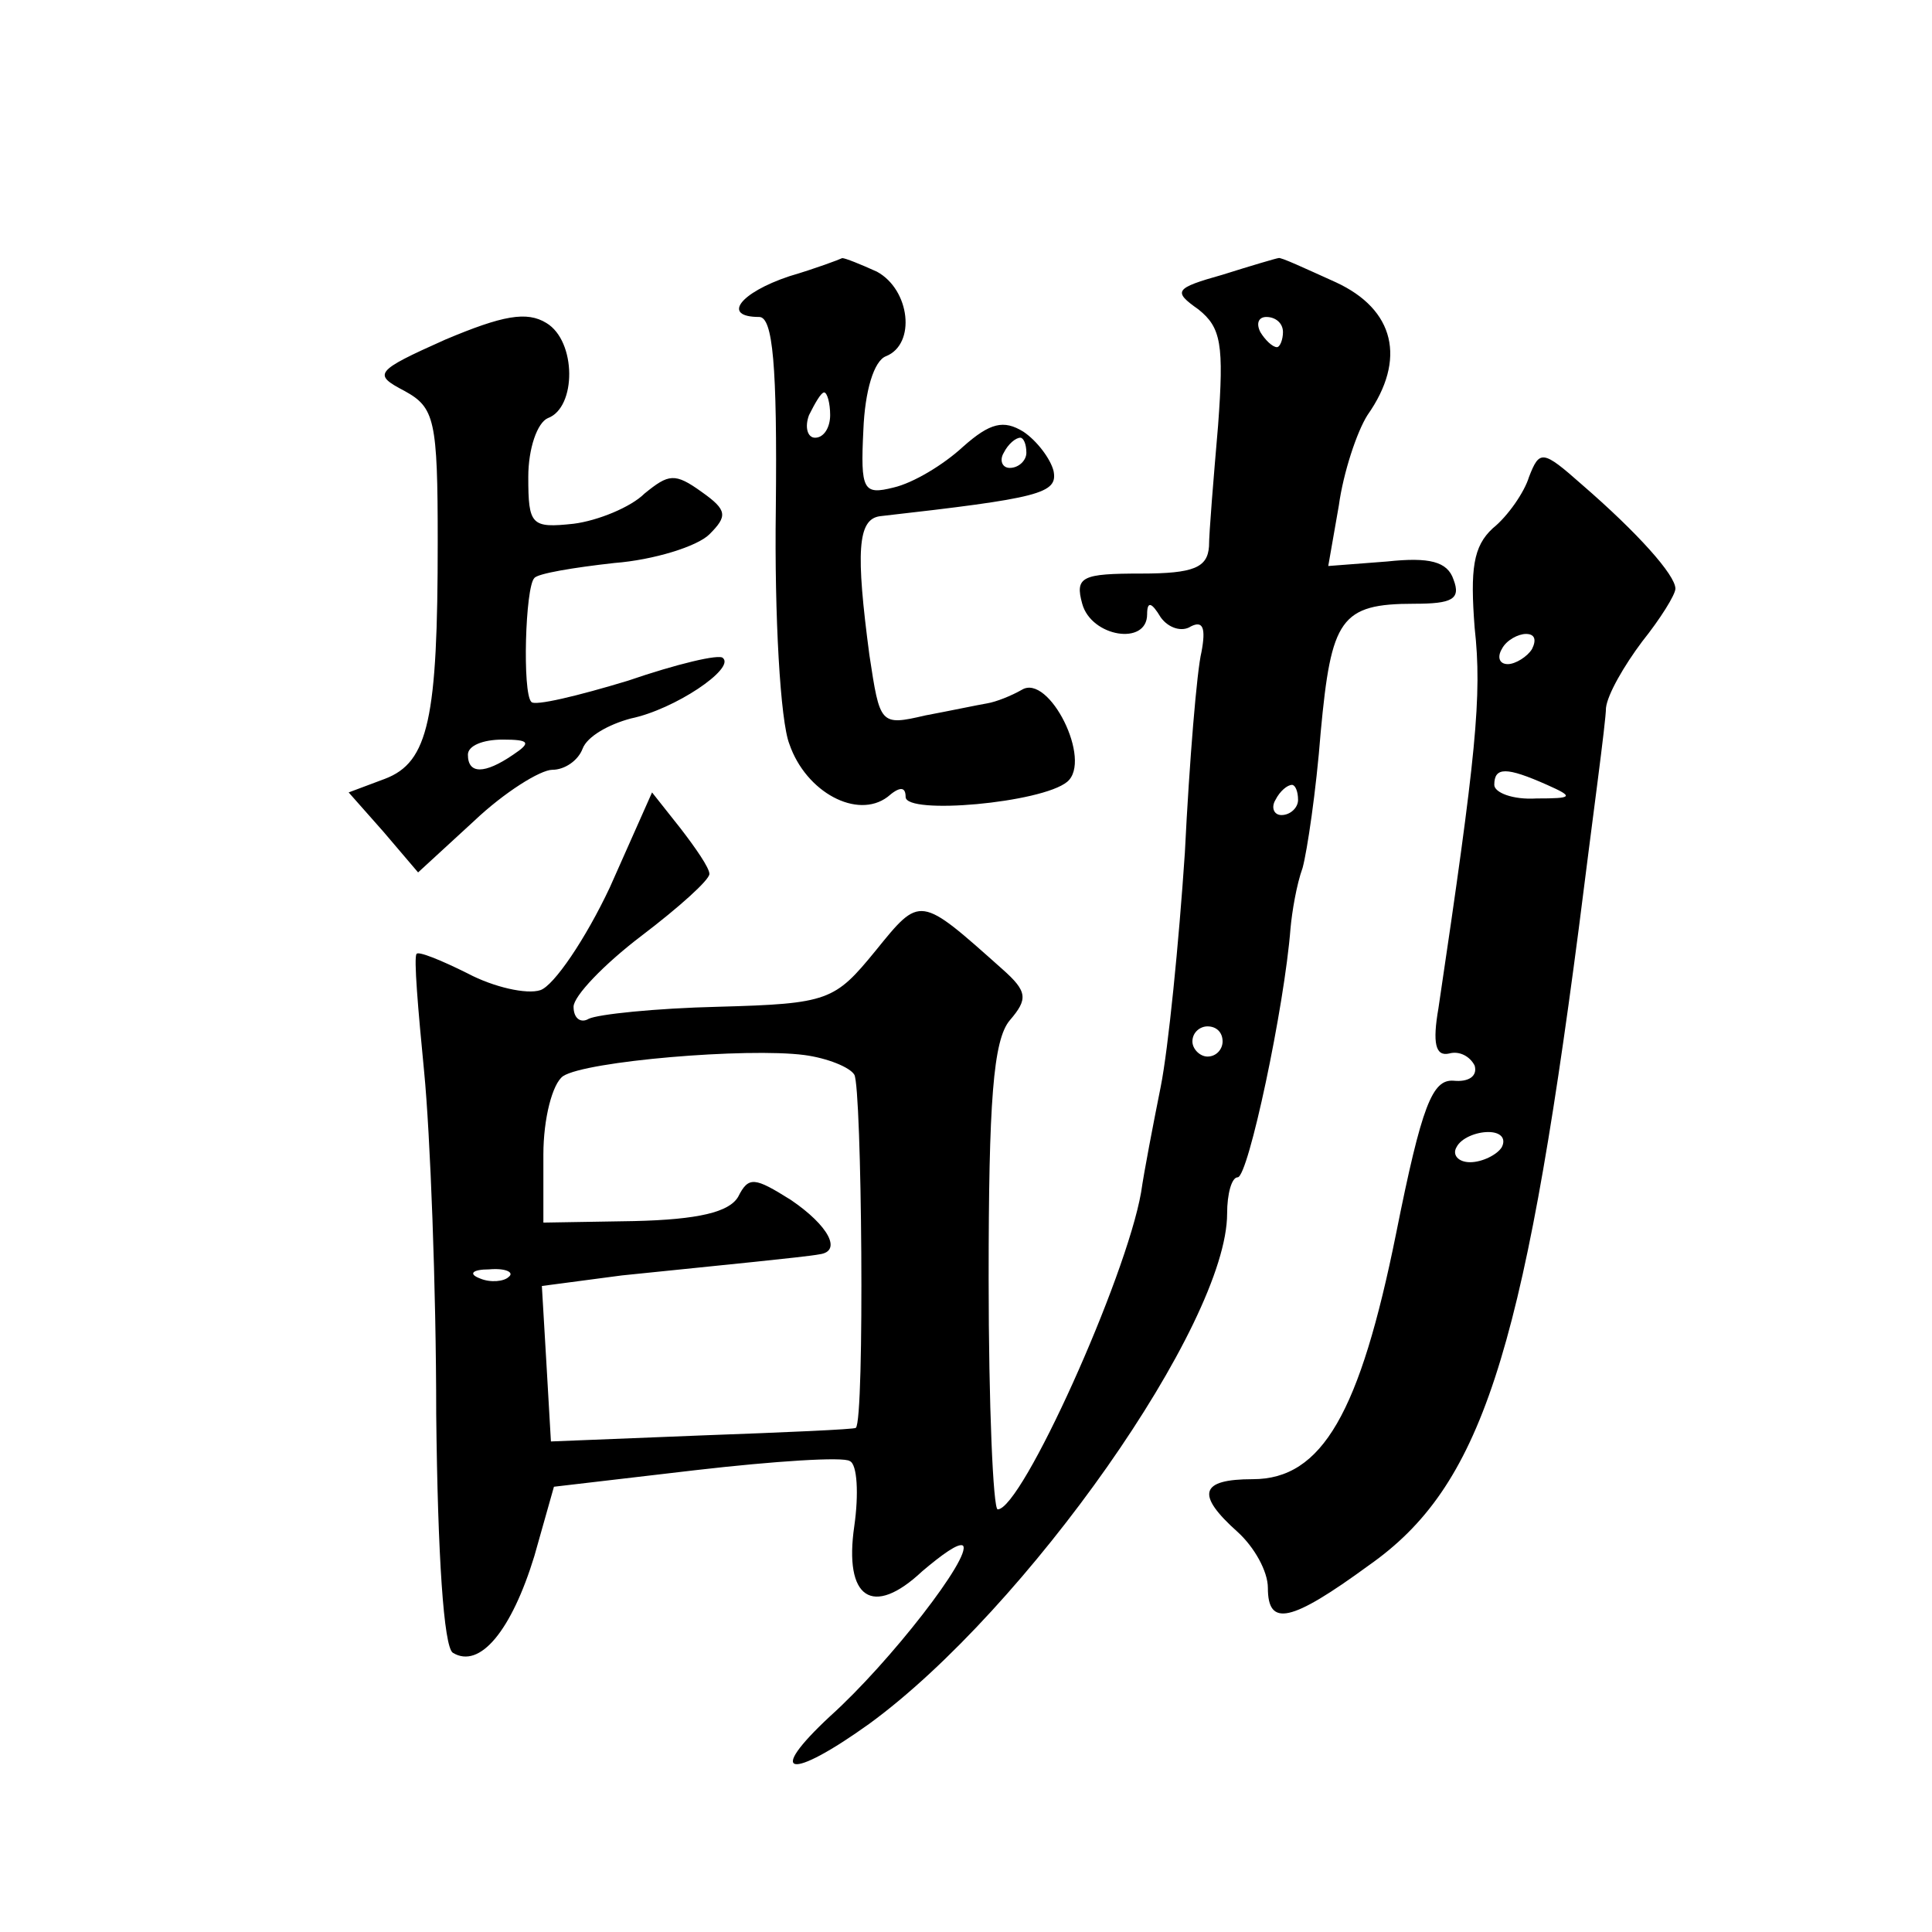
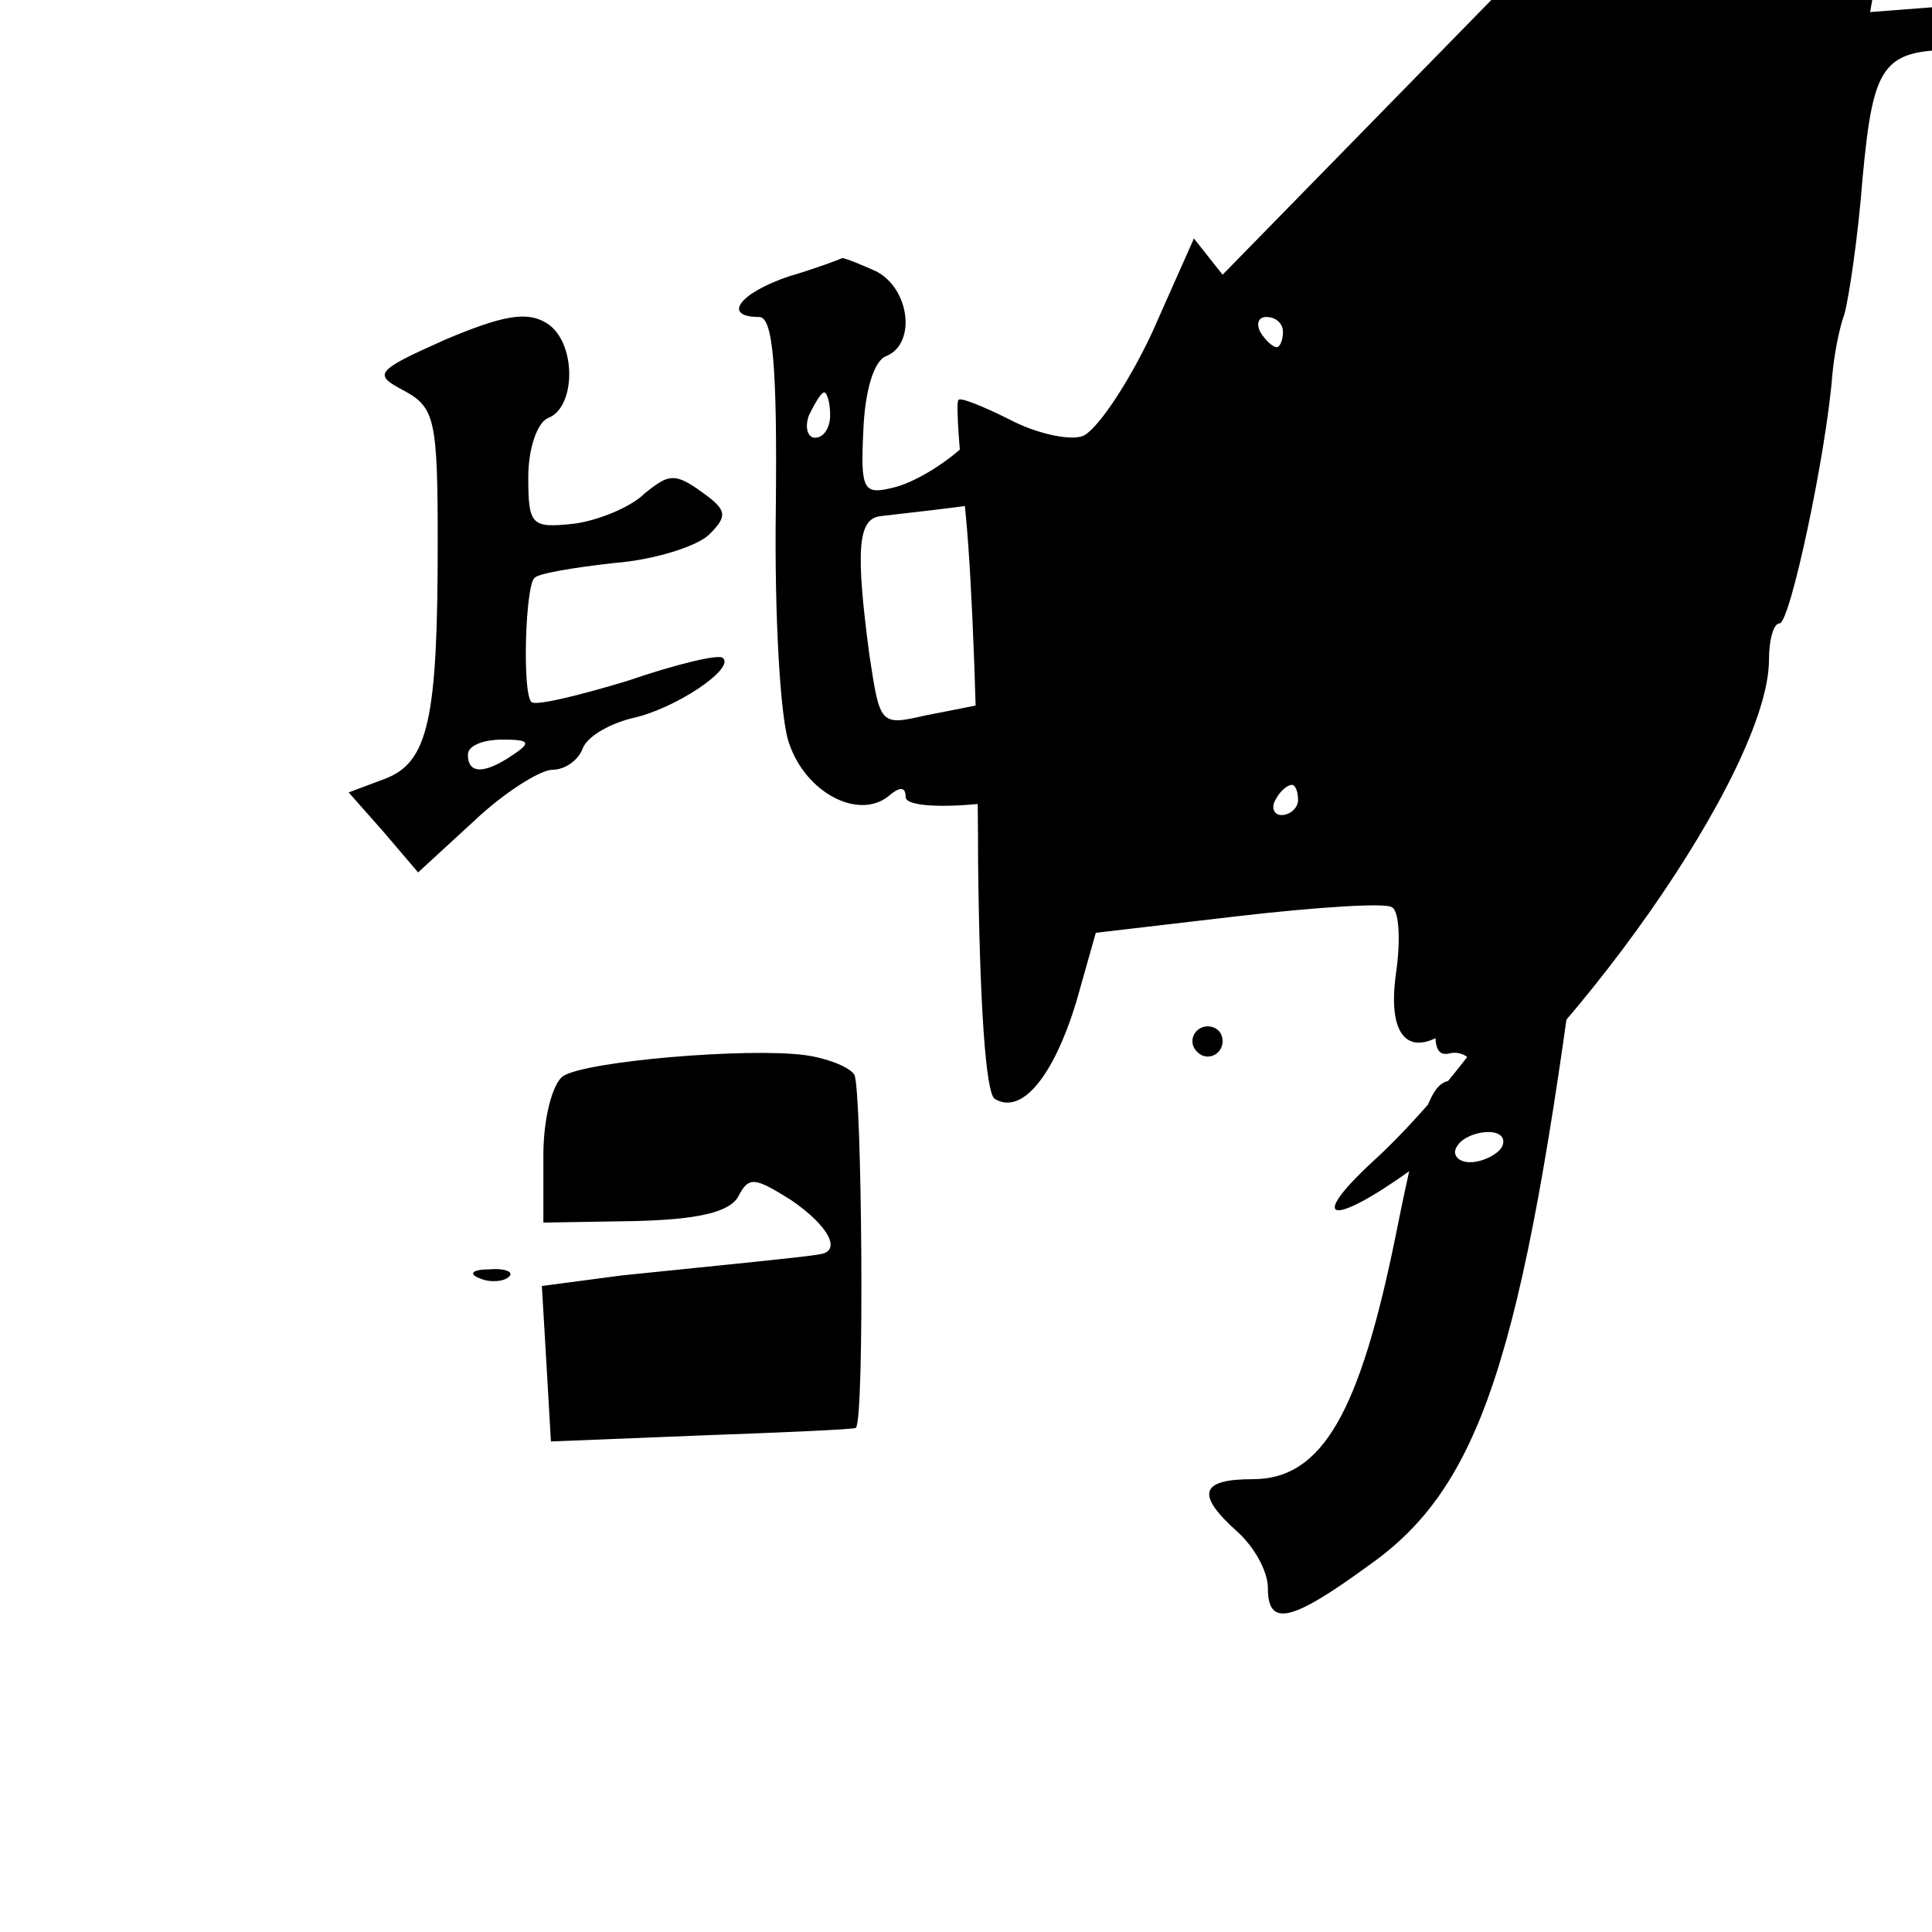
<svg xmlns="http://www.w3.org/2000/svg" version="1.0" width="128pt" height="128pt" viewBox="0 0 128 128" preserveAspectRatio="xMidYMid meet">
  <g transform="translate(0,128) scale(0.1,-0.1)" fill="#0" stroke="none">
-     <path d="M523 1097 c-33 -11 -45 -27 -20 -27 9 0 12 -32 11 -127 -1 -71 3 -141 9 -156 11 -32 45 -50 65 -35 8 7 12 7 12 0 0 -12 90 -4 107 10 17 14 -12 72 -30 61 -7 -4 -17 -8 -23 -9 -6 -1 -25 -5 -41 -8 -30 -7 -30 -6 -37 40 -9 68 -8 90 7 92 106 12 118 15 115 30 -2 8 -11 20 -20 26 -13 8 -22 6 -40 -10 -13 -12 -33 -24 -46 -27 -20 -5 -22 -2 -20 38 1 26 7 46 15 49 20 8 16 44 -6 56 -11 5 -21 9 -23 9 -2 -1 -18 -7 -35 -12z m27 -92 c0 -8 -4 -15 -10 -15 -5 0 -7 7 -4 15 4 8 8 15 10 15 2 0 4 -7 4 -15z m130 -25 c0 -5 -5 -10 -11 -10 -5 0 -7 5 -4 10 3 6 8 10 11 10 2 0 4 -4 4 -10z M810 1098 c-32 -9 -33 -11 -16 -23 15 -12 17 -23 13 -77 -3 -35 -6 -71 -6 -80 -1 -14 -10 -18 -45 -18 -39 0 -44 -2 -39 -20 6 -22 43 -28 43 -7 0 9 3 8 9 -2 5 -7 14 -10 20 -6 8 4 10 -1 7 -17 -3 -12 -8 -72 -11 -133 -4 -60 -11 -130 -16 -155 -5 -25 -11 -56 -13 -70 -10 -57 -79 -210 -95 -210 -3 0 -6 69 -6 153 0 117 3 158 14 171 12 14 12 19 -5 34 -55 49 -54 49 -84 12 -27 -33 -31 -35 -104 -37 -42 -1 -80 -5 -86 -8 -5 -3 -10 0 -10 8 0 7 20 28 45 47 25 19 45 37 45 41 0 4 -9 17 -19 30 l-19 24 -28 -63 c-16 -34 -37 -65 -46 -68 -9 -3 -31 2 -48 11 -18 9 -33 15 -34 13 -2 -2 1 -37 5 -78 4 -41 8 -143 8 -227 1 -94 5 -154 11 -158 18 -11 39 15 54 64 l13 46 94 11 c52 6 98 9 102 6 5 -2 6 -22 3 -43 -7 -48 12 -61 45 -30 13 11 24 19 27 17 6 -7 -48 -77 -88 -113 -43 -40 -27 -43 26 -5 104 76 237 265 237 338 0 13 3 24 7 24 7 0 31 113 35 165 1 11 4 29 8 40 3 11 9 51 12 90 7 75 13 85 62 85 25 0 31 3 26 16 -4 12 -16 15 -44 12 l-39 -3 7 40 c3 22 12 49 19 60 26 37 18 70 -21 88 -20 9 -37 17 -38 16 -1 0 -18 -5 -37 -11z m40 -38 c0 -5 -2 -10 -4 -10 -3 0 -8 5 -11 10 -3 6 -1 10 4 10 6 0 11 -4 11 -10z m10 -310 c0 -5 -5 -10 -11 -10 -5 0 -7 5 -4 10 3 6 8 10 11 10 2 0 4 -4 4 -10z m-50 -160 c0 -5 -4 -10 -10 -10 -5 0 -10 5 -10 10 0 6 5 10 10 10 6 0 10 -4 10 -10z m-244 -22 c5 -8 7 -229 1 -234 -1 -1 -47 -3 -102 -5 l-100 -4 -3 52 -3 51 53 7 c29 3 69 7 88 9 19 2 38 4 43 5 15 2 6 19 -19 36 -24 15 -28 16 -35 2 -6 -10 -26 -15 -69 -16 l-60 -1 0 45 c0 24 6 47 13 52 15 10 122 19 160 14 15 -2 30 -8 33 -13z m-229 -134 c-3 -3 -12 -4 -19 -1 -8 3 -5 6 6 6 11 1 17 -2 13 -5z M295 1055 c-47 -21 -48 -23 -27 -34 20 -11 22 -19 22 -100 0 -117 -6 -146 -35 -157 l-24 -9 23 -26 23 -27 37 34 c20 19 44 34 52 34 8 0 17 6 20 14 3 8 17 16 32 20 29 6 69 33 61 40 -2 3 -31 -4 -63 -15 -33 -10 -62 -17 -64 -14 -6 6 -4 76 2 82 2 3 26 7 53 10 26 2 55 11 63 19 12 12 12 16 -5 28 -18 13 -22 12 -38 -1 -9 -9 -31 -18 -47 -20 -28 -3 -30 -1 -30 31 0 19 6 36 13 39 19 7 19 51 -1 63 -13 8 -29 5 -67 -11z m45 -275 c-19 -13 -30 -13 -30 0 0 6 10 10 23 10 18 0 19 -2 7 -10z M1013 964 c-3 -10 -14 -26 -24 -34 -13 -12 -15 -27 -12 -66 5 -45 1 -84 -24 -252 -4 -23 -2 -32 7 -30 7 2 14 -2 17 -8 2 -7 -4 -11 -14 -10 -14 1 -21 -16 -38 -101 -24 -119 -49 -163 -95 -163 -35 0 -38 -10 -10 -35 11 -10 20 -26 20 -37 0 -26 15 -23 67 15 74 52 102 138 139 422 9 72 18 137 18 146 1 9 12 28 24 44 12 15 22 31 22 35 0 9 -25 37 -62 69 -26 23 -28 23 -35 5z m2 -114 c-3 -5 -11 -10 -16 -10 -6 0 -7 5 -4 10 3 6 11 10 16 10 6 0 7 -4 4 -10z m10 -90 c18 -8 17 -9 -7 -9 -16 -1 -28 4 -28 9 0 12 8 12 35 0z m-30 -240 c-3 -5 -13 -10 -21 -10 -8 0 -12 5 -9 10 3 6 13 10 21 10 8 0 12 -4 9 -10z" />
+     <path d="M523 1097 c-33 -11 -45 -27 -20 -27 9 0 12 -32 11 -127 -1 -71 3 -141 9 -156 11 -32 45 -50 65 -35 8 7 12 7 12 0 0 -12 90 -4 107 10 17 14 -12 72 -30 61 -7 -4 -17 -8 -23 -9 -6 -1 -25 -5 -41 -8 -30 -7 -30 -6 -37 40 -9 68 -8 90 7 92 106 12 118 15 115 30 -2 8 -11 20 -20 26 -13 8 -22 6 -40 -10 -13 -12 -33 -24 -46 -27 -20 -5 -22 -2 -20 38 1 26 7 46 15 49 20 8 16 44 -6 56 -11 5 -21 9 -23 9 -2 -1 -18 -7 -35 -12z m27 -92 c0 -8 -4 -15 -10 -15 -5 0 -7 7 -4 15 4 8 8 15 10 15 2 0 4 -7 4 -15z m130 -25 c0 -5 -5 -10 -11 -10 -5 0 -7 5 -4 10 3 6 8 10 11 10 2 0 4 -4 4 -10z M810 1098 l-19 24 -28 -63 c-16 -34 -37 -65 -46 -68 -9 -3 -31 2 -48 11 -18 9 -33 15 -34 13 -2 -2 1 -37 5 -78 4 -41 8 -143 8 -227 1 -94 5 -154 11 -158 18 -11 39 15 54 64 l13 46 94 11 c52 6 98 9 102 6 5 -2 6 -22 3 -43 -7 -48 12 -61 45 -30 13 11 24 19 27 17 6 -7 -48 -77 -88 -113 -43 -40 -27 -43 26 -5 104 76 237 265 237 338 0 13 3 24 7 24 7 0 31 113 35 165 1 11 4 29 8 40 3 11 9 51 12 90 7 75 13 85 62 85 25 0 31 3 26 16 -4 12 -16 15 -44 12 l-39 -3 7 40 c3 22 12 49 19 60 26 37 18 70 -21 88 -20 9 -37 17 -38 16 -1 0 -18 -5 -37 -11z m40 -38 c0 -5 -2 -10 -4 -10 -3 0 -8 5 -11 10 -3 6 -1 10 4 10 6 0 11 -4 11 -10z m10 -310 c0 -5 -5 -10 -11 -10 -5 0 -7 5 -4 10 3 6 8 10 11 10 2 0 4 -4 4 -10z m-50 -160 c0 -5 -4 -10 -10 -10 -5 0 -10 5 -10 10 0 6 5 10 10 10 6 0 10 -4 10 -10z m-244 -22 c5 -8 7 -229 1 -234 -1 -1 -47 -3 -102 -5 l-100 -4 -3 52 -3 51 53 7 c29 3 69 7 88 9 19 2 38 4 43 5 15 2 6 19 -19 36 -24 15 -28 16 -35 2 -6 -10 -26 -15 -69 -16 l-60 -1 0 45 c0 24 6 47 13 52 15 10 122 19 160 14 15 -2 30 -8 33 -13z m-229 -134 c-3 -3 -12 -4 -19 -1 -8 3 -5 6 6 6 11 1 17 -2 13 -5z M295 1055 c-47 -21 -48 -23 -27 -34 20 -11 22 -19 22 -100 0 -117 -6 -146 -35 -157 l-24 -9 23 -26 23 -27 37 34 c20 19 44 34 52 34 8 0 17 6 20 14 3 8 17 16 32 20 29 6 69 33 61 40 -2 3 -31 -4 -63 -15 -33 -10 -62 -17 -64 -14 -6 6 -4 76 2 82 2 3 26 7 53 10 26 2 55 11 63 19 12 12 12 16 -5 28 -18 13 -22 12 -38 -1 -9 -9 -31 -18 -47 -20 -28 -3 -30 -1 -30 31 0 19 6 36 13 39 19 7 19 51 -1 63 -13 8 -29 5 -67 -11z m45 -275 c-19 -13 -30 -13 -30 0 0 6 10 10 23 10 18 0 19 -2 7 -10z M1013 964 c-3 -10 -14 -26 -24 -34 -13 -12 -15 -27 -12 -66 5 -45 1 -84 -24 -252 -4 -23 -2 -32 7 -30 7 2 14 -2 17 -8 2 -7 -4 -11 -14 -10 -14 1 -21 -16 -38 -101 -24 -119 -49 -163 -95 -163 -35 0 -38 -10 -10 -35 11 -10 20 -26 20 -37 0 -26 15 -23 67 15 74 52 102 138 139 422 9 72 18 137 18 146 1 9 12 28 24 44 12 15 22 31 22 35 0 9 -25 37 -62 69 -26 23 -28 23 -35 5z m2 -114 c-3 -5 -11 -10 -16 -10 -6 0 -7 5 -4 10 3 6 11 10 16 10 6 0 7 -4 4 -10z m10 -90 c18 -8 17 -9 -7 -9 -16 -1 -28 4 -28 9 0 12 8 12 35 0z m-30 -240 c-3 -5 -13 -10 -21 -10 -8 0 -12 5 -9 10 3 6 13 10 21 10 8 0 12 -4 9 -10z" />
  </g>
</svg>